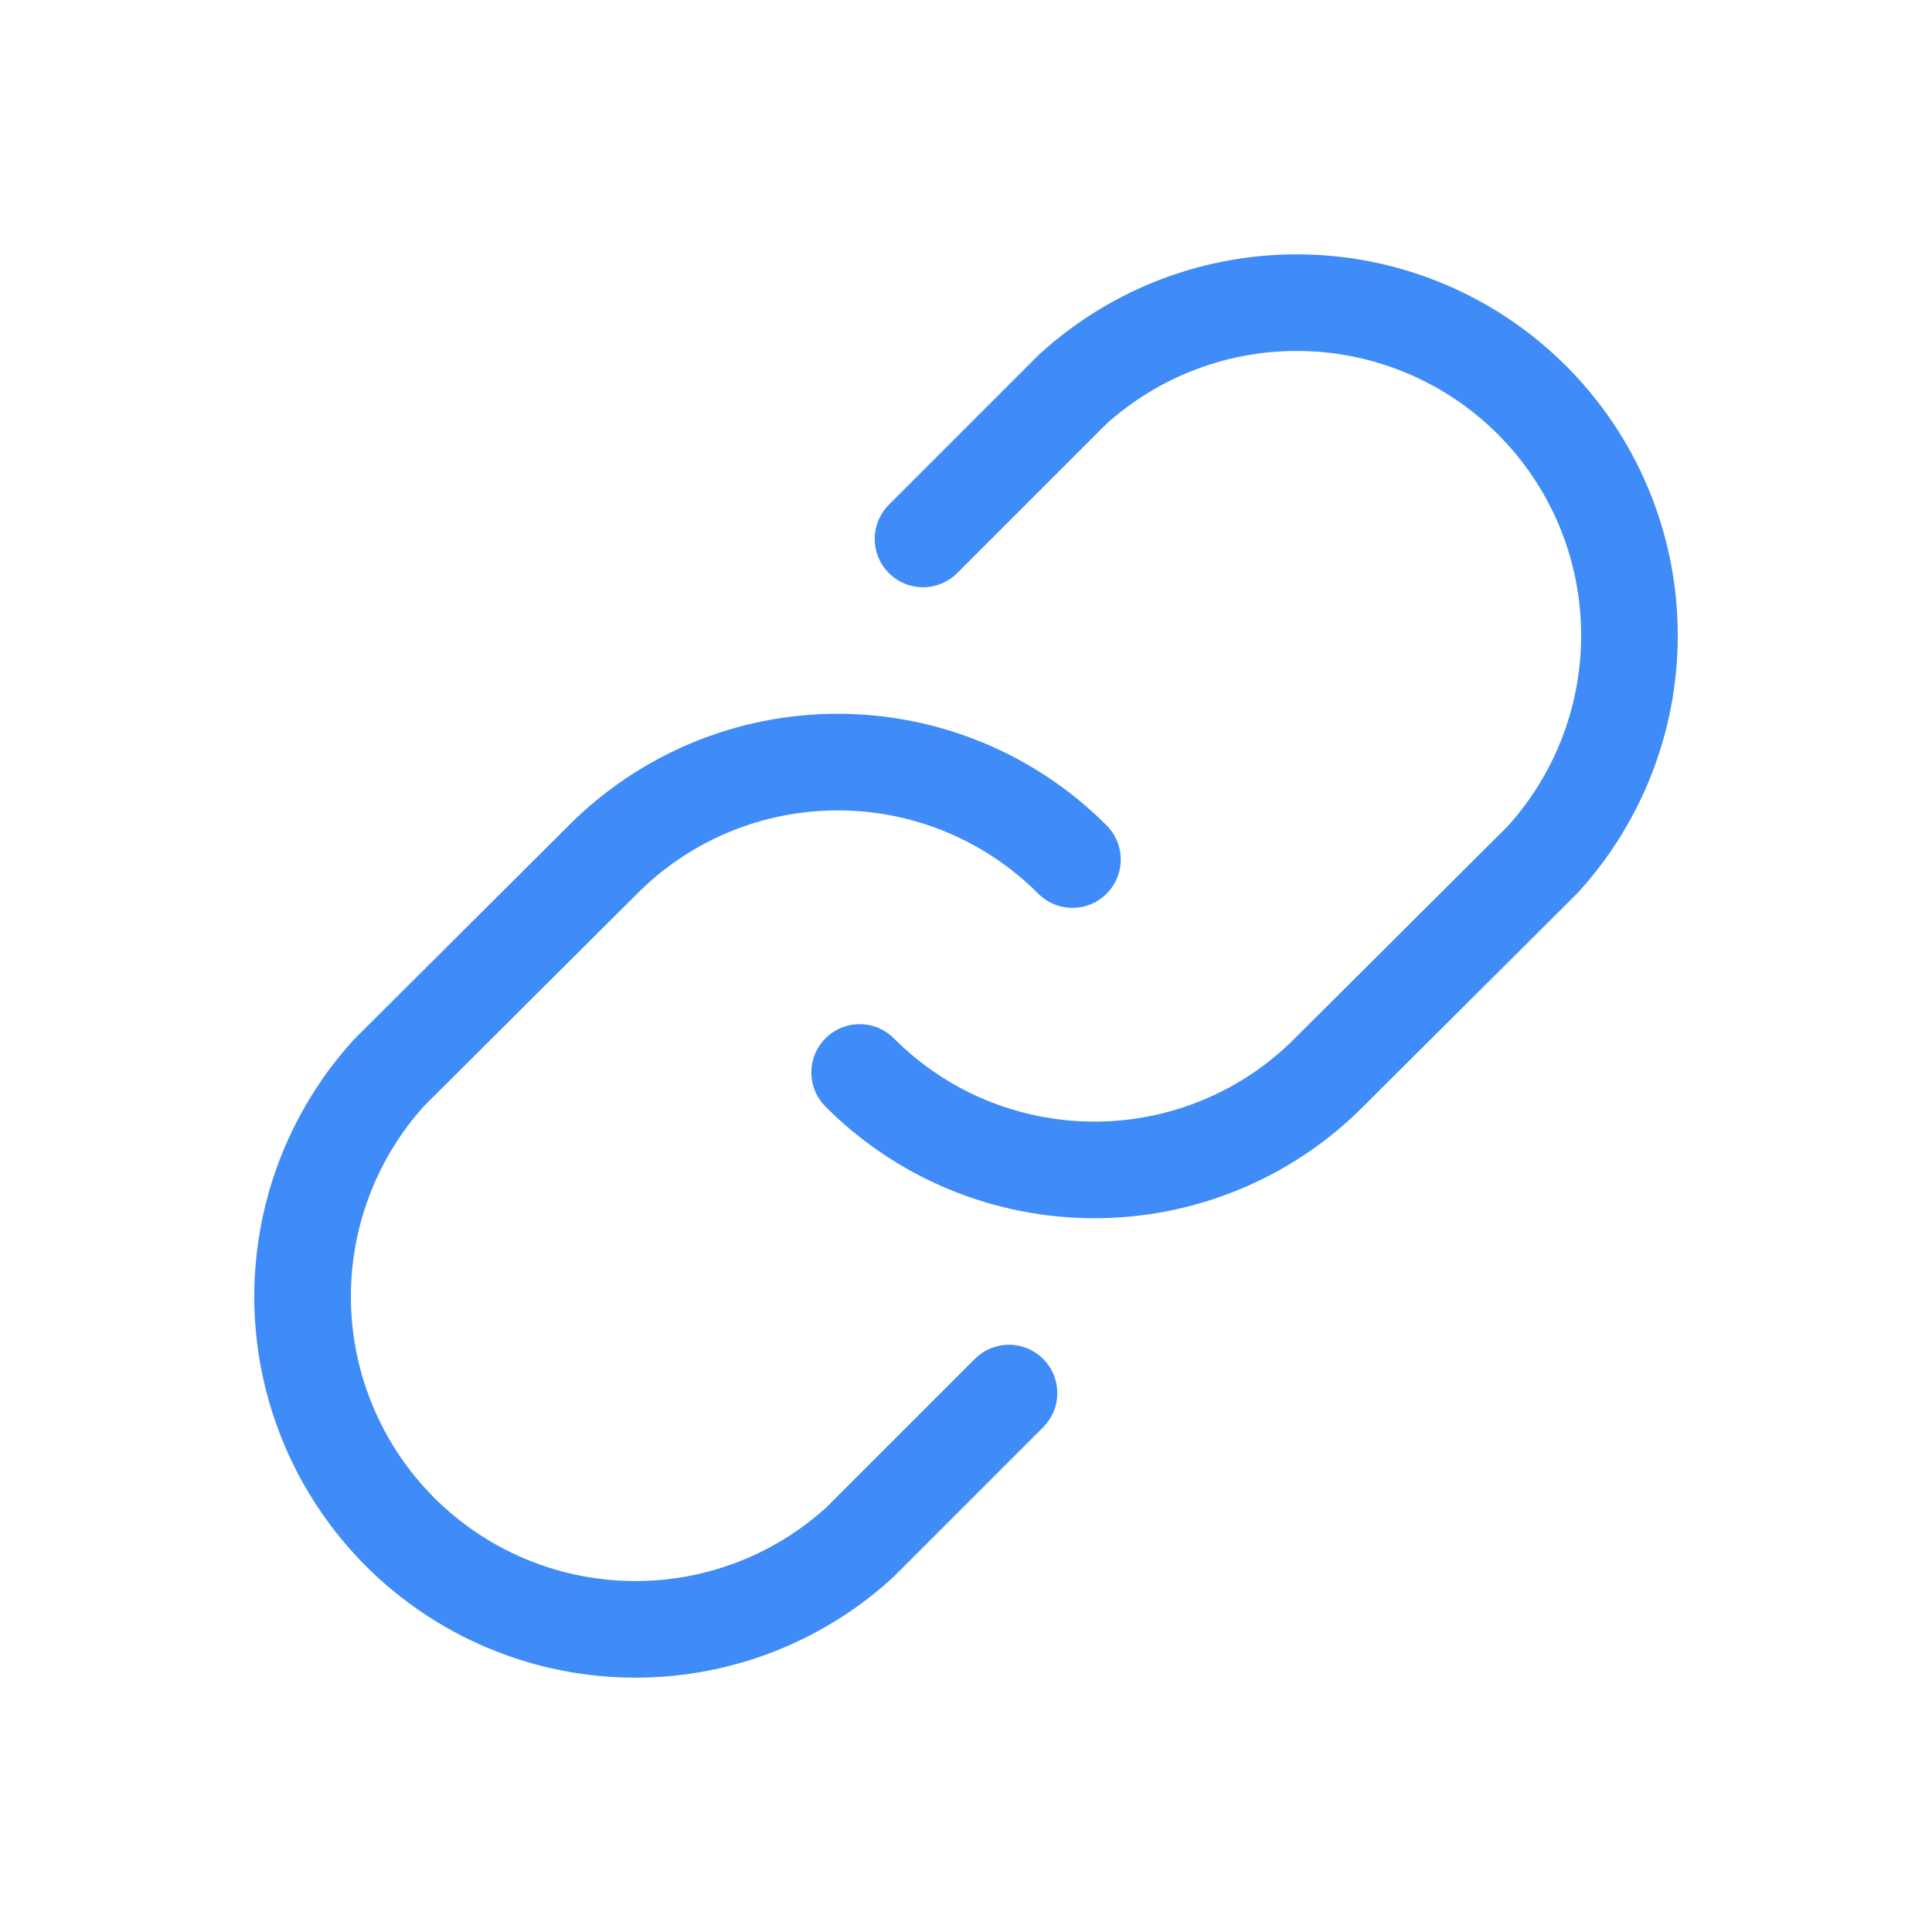
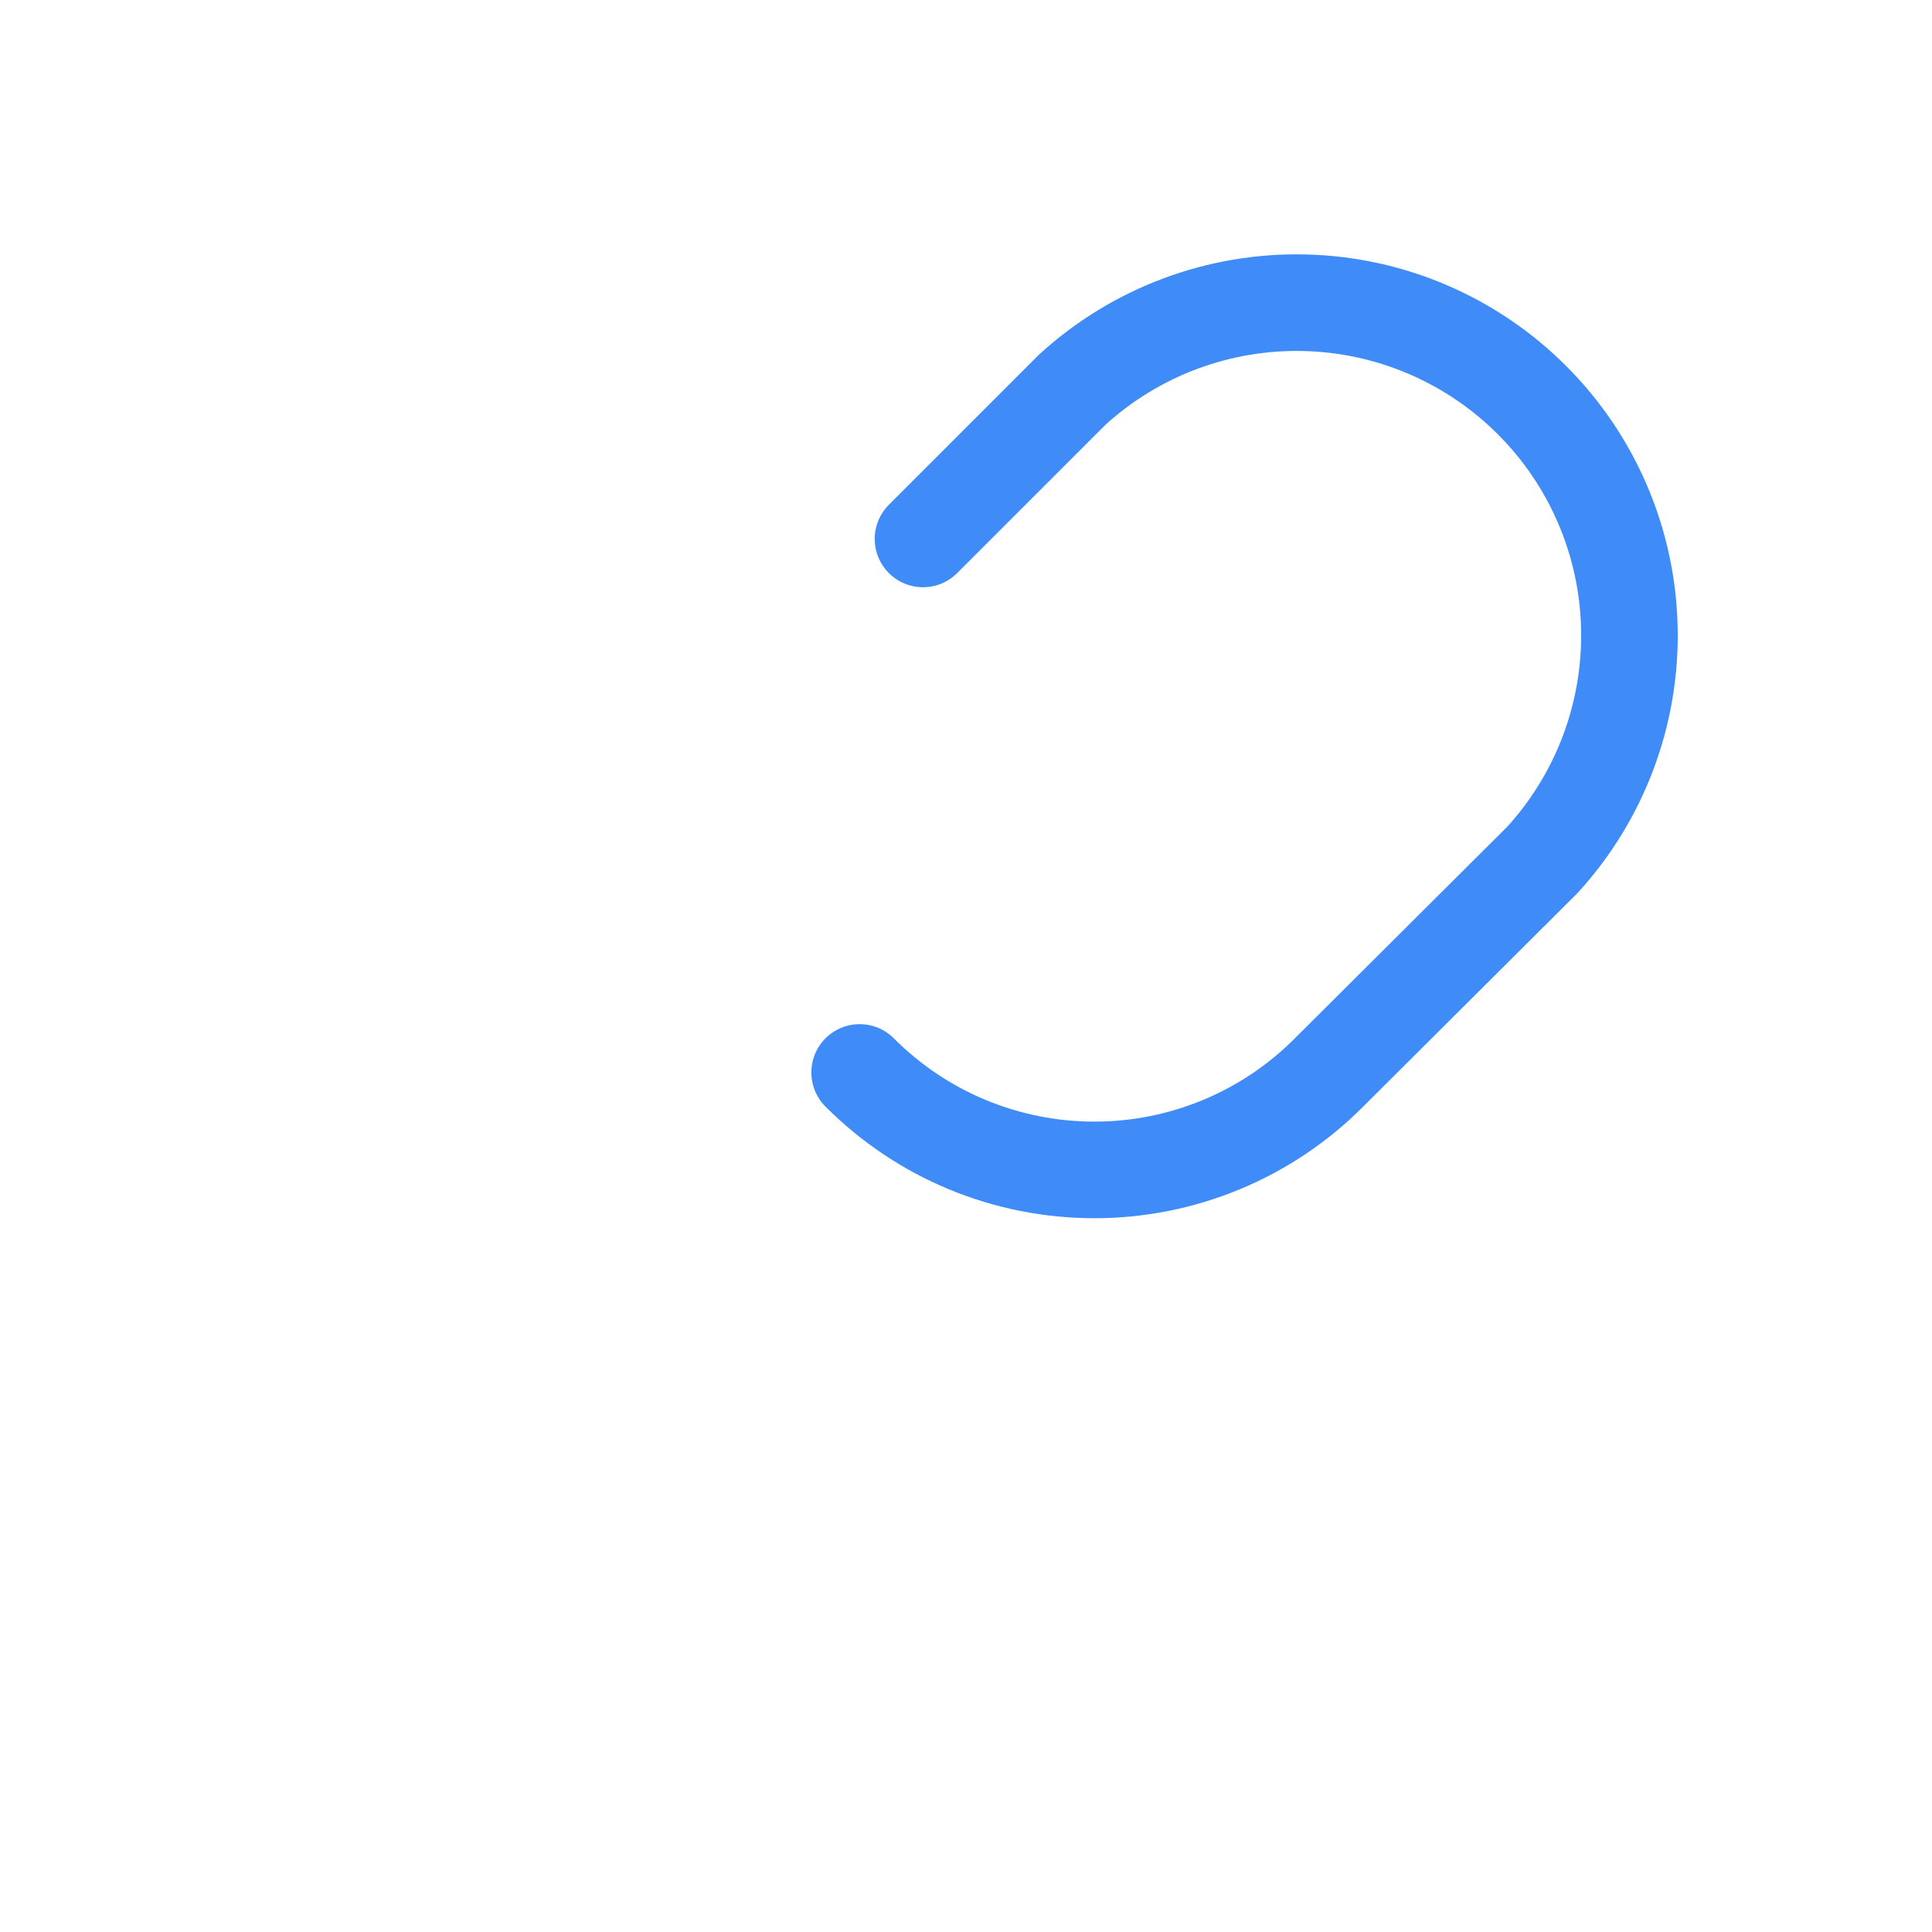
<svg xmlns="http://www.w3.org/2000/svg" width="20" height="20" viewBox="0 0 20 20" fill="none">
  <path d="M9.555 5.579L11.102 4.032C11.757 3.435 12.617 3.113 13.503 3.134C14.389 3.154 15.232 3.515 15.859 4.142C16.486 4.769 16.847 5.612 16.867 6.498C16.888 7.384 16.566 8.244 15.969 8.899L13.758 11.102C13.44 11.422 13.061 11.676 12.644 11.849C12.227 12.022 11.78 12.111 11.329 12.111C10.877 12.111 10.43 12.022 10.013 11.849C9.596 11.676 9.218 11.422 8.899 11.102" stroke="#3F8BF8" stroke-linecap="round" stroke-linejoin="round" />
-   <path d="M10.445 14.421L8.898 15.968C8.244 16.565 7.384 16.887 6.498 16.866C5.612 16.846 4.768 16.485 4.141 15.858C3.515 15.231 3.154 14.387 3.133 13.502C3.113 12.616 3.434 11.756 4.031 11.101L6.242 8.898C6.561 8.578 6.94 8.324 7.356 8.151C7.773 7.978 8.22 7.889 8.672 7.889C9.123 7.889 9.57 7.978 9.987 8.151C10.404 8.324 10.783 8.578 11.102 8.898" stroke="#3F8BF8" stroke-linecap="round" stroke-linejoin="round" />
</svg>